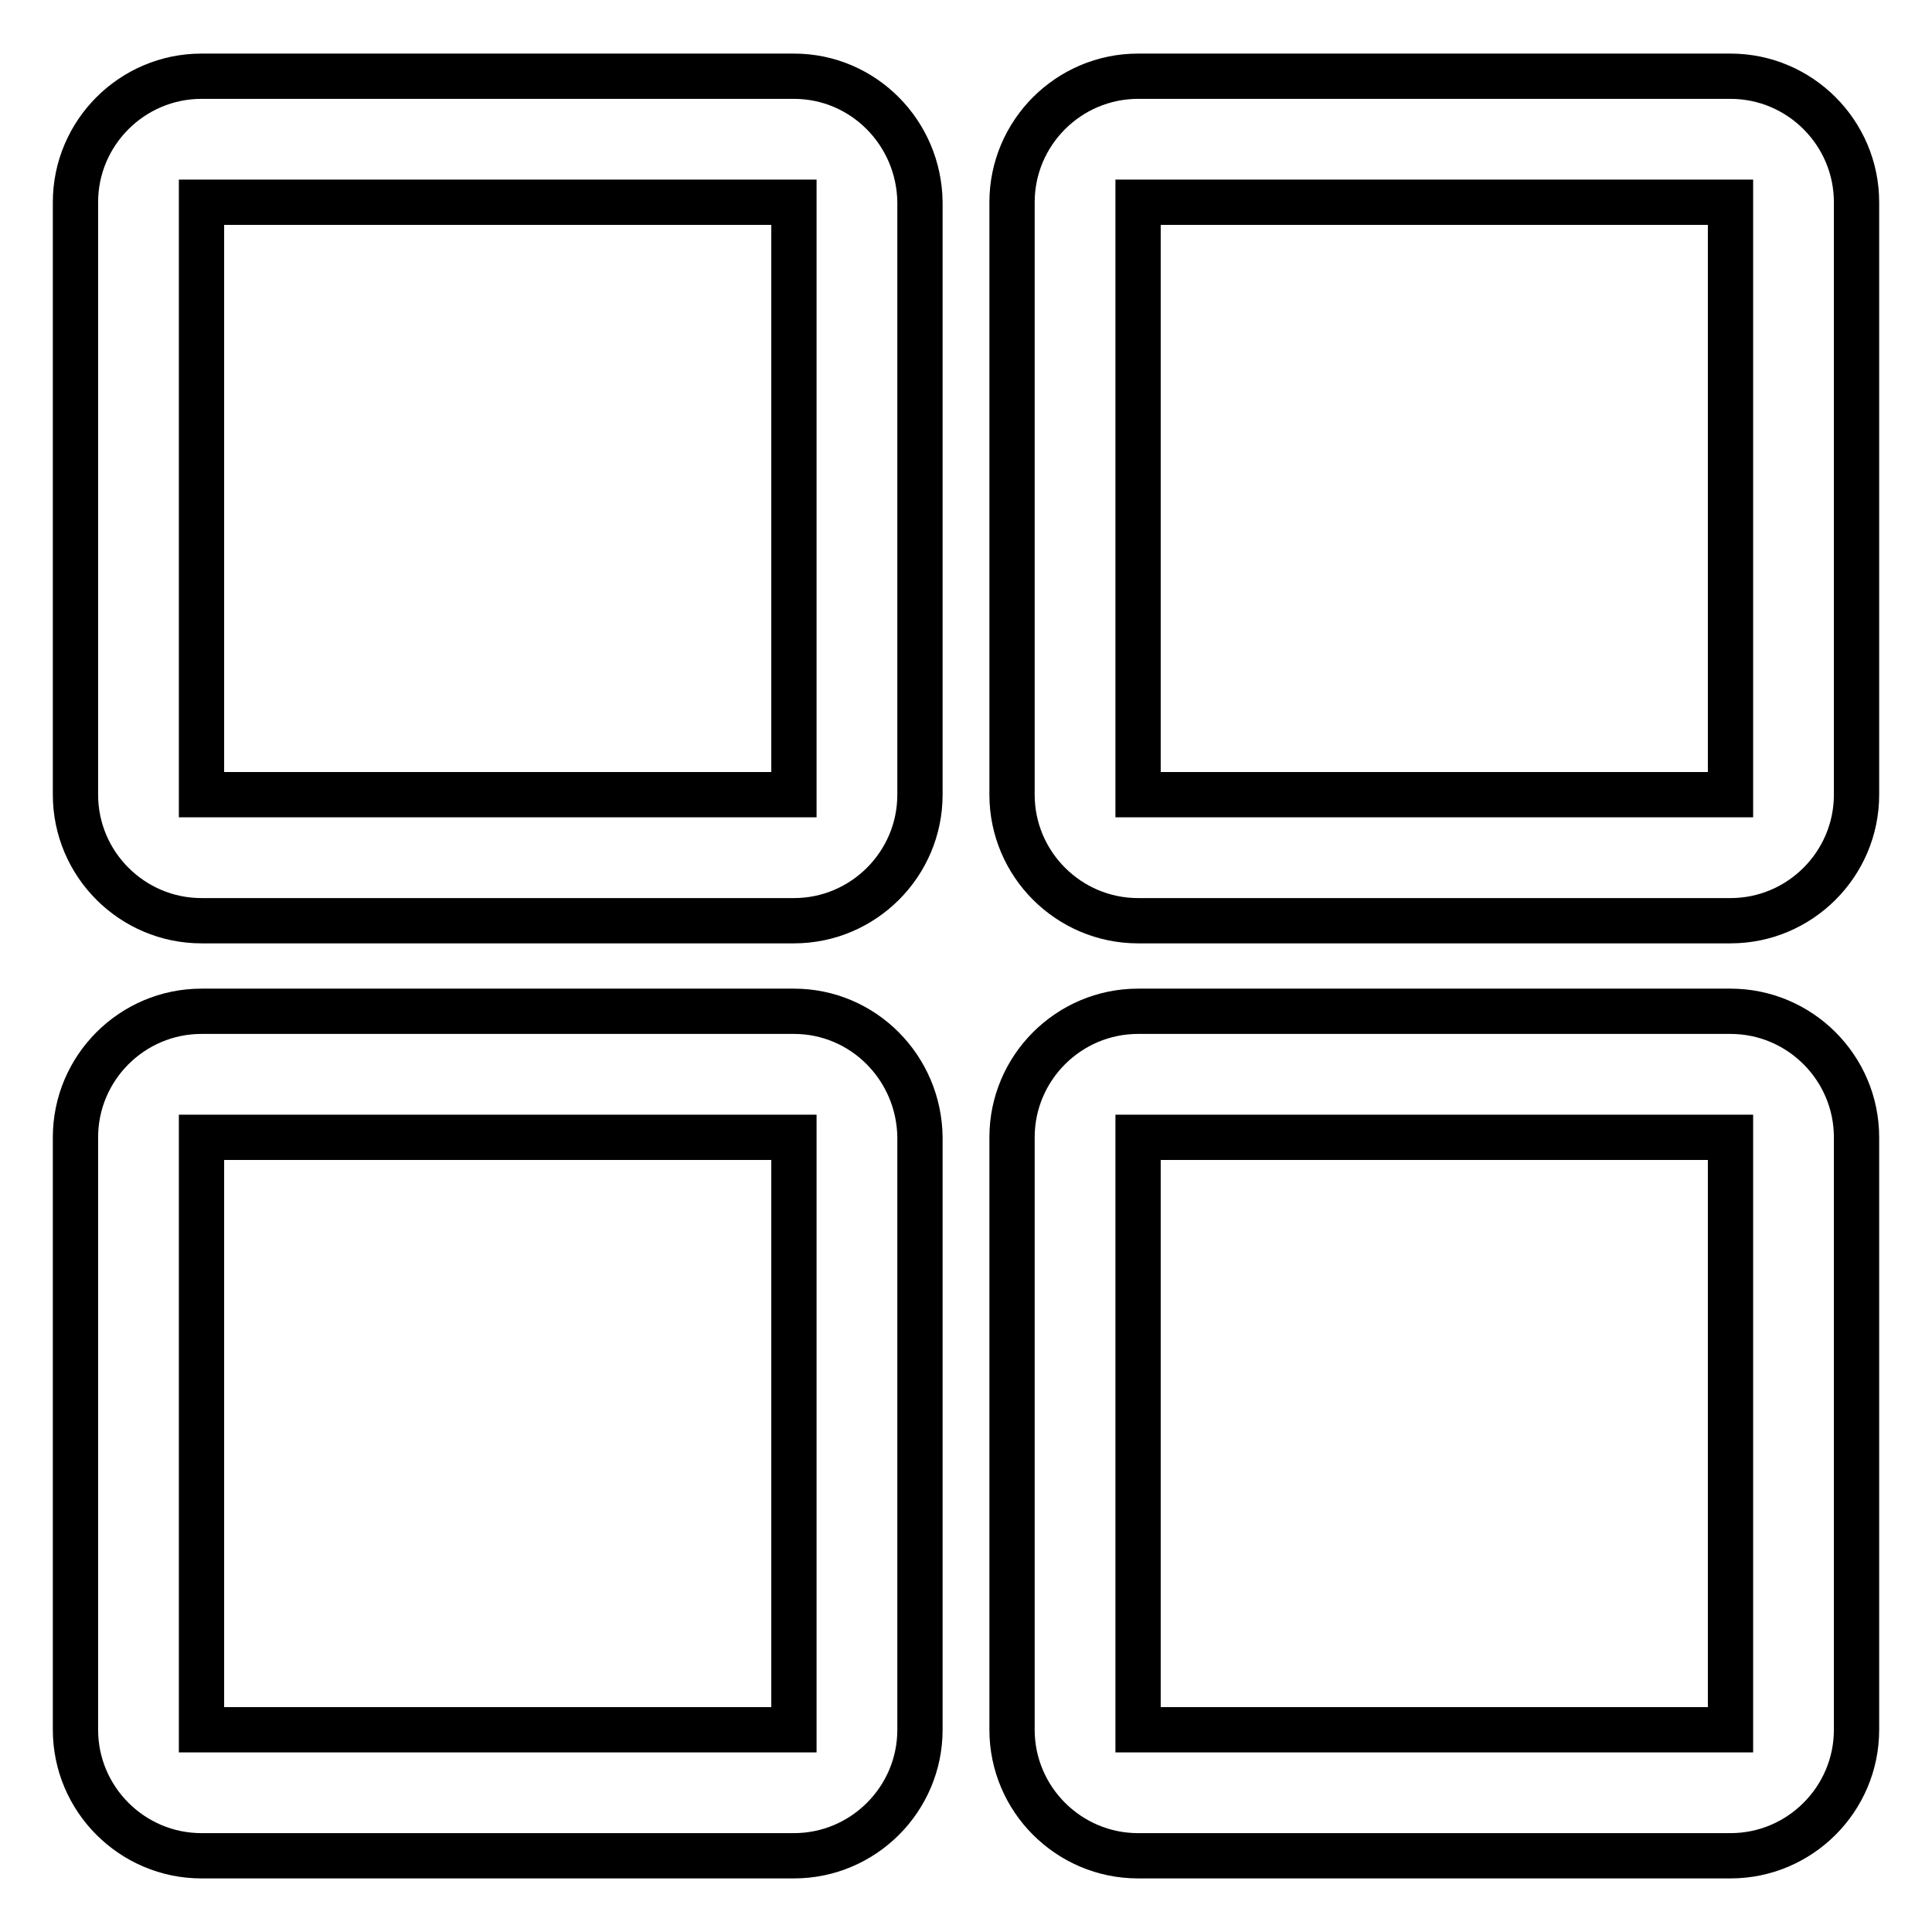
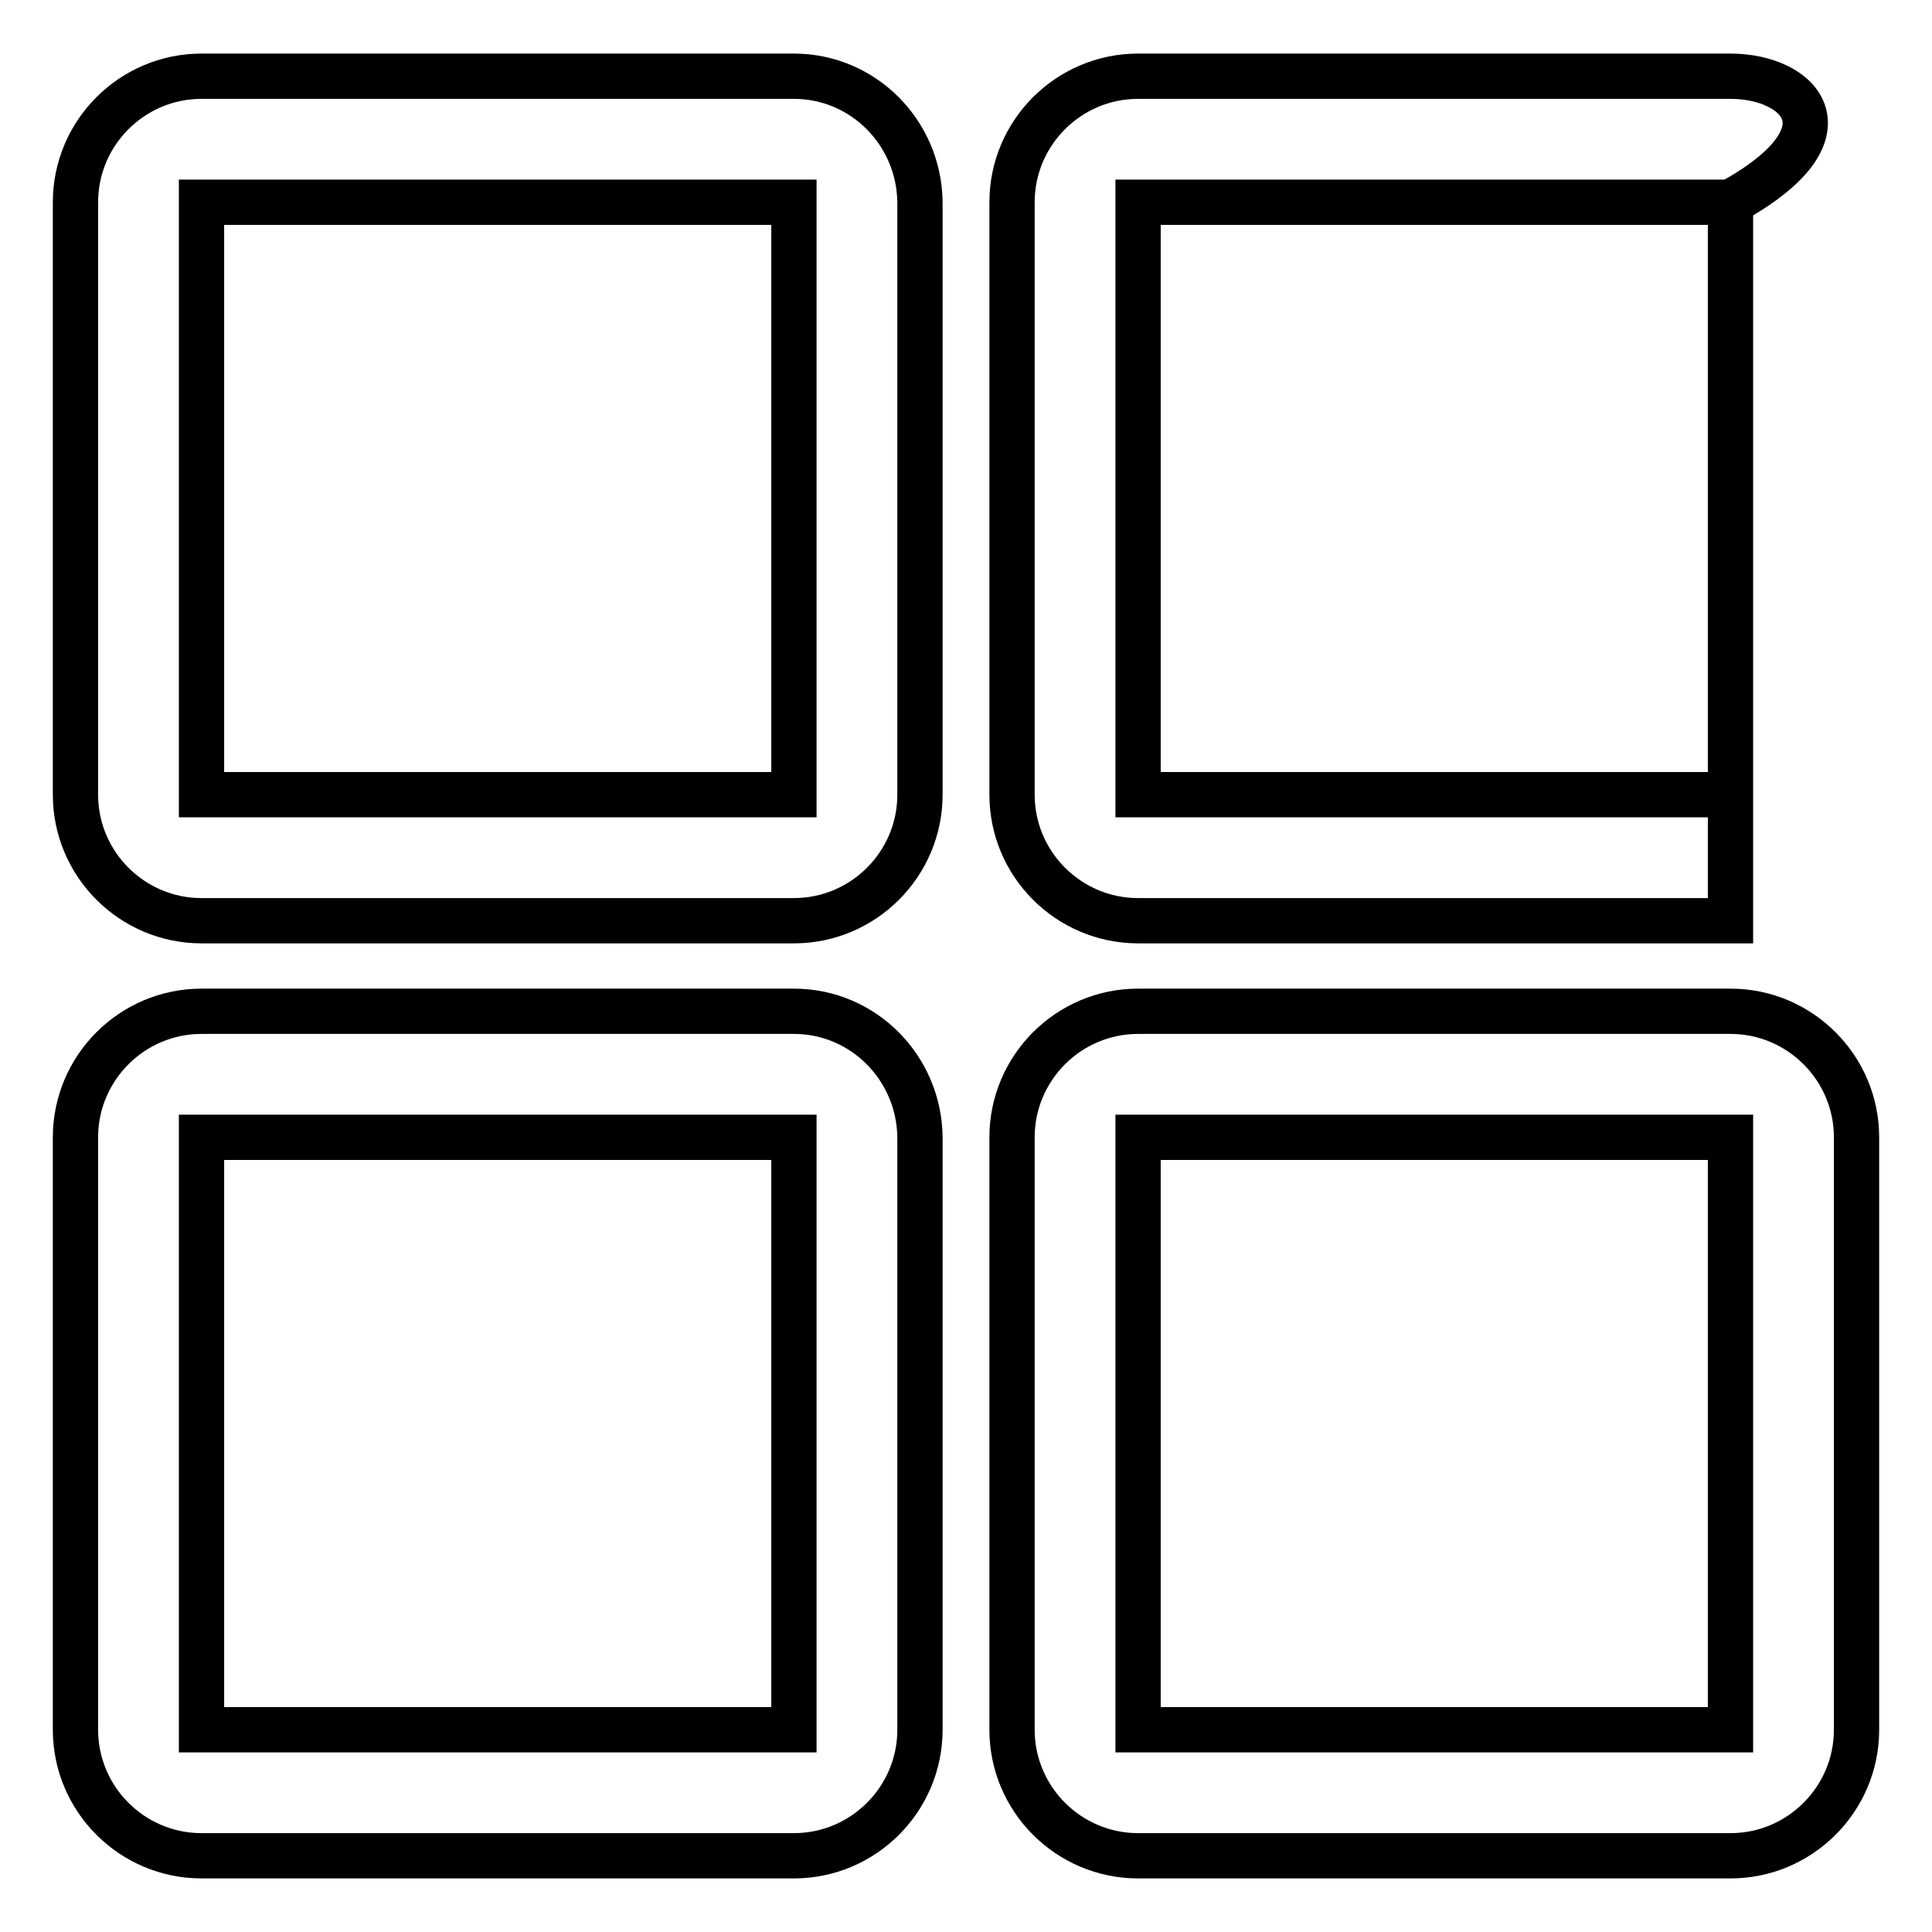
<svg xmlns="http://www.w3.org/2000/svg" version="1.1" x="0px" y="0px" viewBox="0 0 256 256" enable-background="new 0 0 256 256" xml:space="preserve">
  <g>
-     <path stroke-width="6" fill-opacity="0" stroke="#000000" d="M105.2,10.1H26.7c-9.2,0-16.7,7.5-16.7,16.7v78.5c0,9.2,7.5,16.7,16.7,16.7h78.5c9.2,0,16.7-7.5,16.7-16.7 V26.8C121.8,17.6,114.4,10.1,105.2,10.1z M105.2,105.3H26.7V26.8c0,0,0,0,0,0h78.5c0,0,0,0,0,0V105.3 C105.2,105.3,105.2,105.3,105.2,105.3z M229.3,10.1h-78.5c-9.2,0-16.7,7.5-16.7,16.7v78.5c0,9.2,7.5,16.7,16.7,16.7h78.5 c9.2,0,16.7-7.5,16.7-16.7V26.8C246,17.6,238.5,10.1,229.3,10.1L229.3,10.1z M229.3,105.3h-78.5V26.8c0,0,0,0,0,0h78.5c0,0,0,0,0,0 V105.3C229.3,105.3,229.3,105.3,229.3,105.3z M105.2,134H26.7c-9.2,0-16.7,7.5-16.7,16.7v78.5c0,9.2,7.5,16.7,16.7,16.7h78.5 c9.2,0,16.7-7.5,16.7-16.7v-78.5C121.8,141.5,114.4,134,105.2,134z M105.2,229.2H26.7v-78.5c0,0,0,0,0,0h78.5c0,0,0,0,0,0V229.2 C105.2,229.2,105.2,229.2,105.2,229.2z M229.3,134h-78.5c-9.2,0-16.7,7.5-16.7,16.7v78.5c0,9.2,7.5,16.7,16.7,16.7h78.5 c9.2,0,16.7-7.5,16.7-16.7v-78.5C246,141.5,238.5,134,229.3,134L229.3,134z M229.3,229.2h-78.5v-78.5c0,0,0,0,0,0h78.5c0,0,0,0,0,0 V229.2C229.3,229.2,229.3,229.2,229.3,229.2z" />
+     <path stroke-width="6" fill-opacity="0" stroke="#000000" d="M105.2,10.1H26.7c-9.2,0-16.7,7.5-16.7,16.7v78.5c0,9.2,7.5,16.7,16.7,16.7h78.5c9.2,0,16.7-7.5,16.7-16.7 V26.8C121.8,17.6,114.4,10.1,105.2,10.1z M105.2,105.3H26.7V26.8c0,0,0,0,0,0h78.5c0,0,0,0,0,0V105.3 C105.2,105.3,105.2,105.3,105.2,105.3z M229.3,10.1h-78.5c-9.2,0-16.7,7.5-16.7,16.7v78.5c0,9.2,7.5,16.7,16.7,16.7h78.5 V26.8C246,17.6,238.5,10.1,229.3,10.1L229.3,10.1z M229.3,105.3h-78.5V26.8c0,0,0,0,0,0h78.5c0,0,0,0,0,0 V105.3C229.3,105.3,229.3,105.3,229.3,105.3z M105.2,134H26.7c-9.2,0-16.7,7.5-16.7,16.7v78.5c0,9.2,7.5,16.7,16.7,16.7h78.5 c9.2,0,16.7-7.5,16.7-16.7v-78.5C121.8,141.5,114.4,134,105.2,134z M105.2,229.2H26.7v-78.5c0,0,0,0,0,0h78.5c0,0,0,0,0,0V229.2 C105.2,229.2,105.2,229.2,105.2,229.2z M229.3,134h-78.5c-9.2,0-16.7,7.5-16.7,16.7v78.5c0,9.2,7.5,16.7,16.7,16.7h78.5 c9.2,0,16.7-7.5,16.7-16.7v-78.5C246,141.5,238.5,134,229.3,134L229.3,134z M229.3,229.2h-78.5v-78.5c0,0,0,0,0,0h78.5c0,0,0,0,0,0 V229.2C229.3,229.2,229.3,229.2,229.3,229.2z" />
  </g>
</svg>